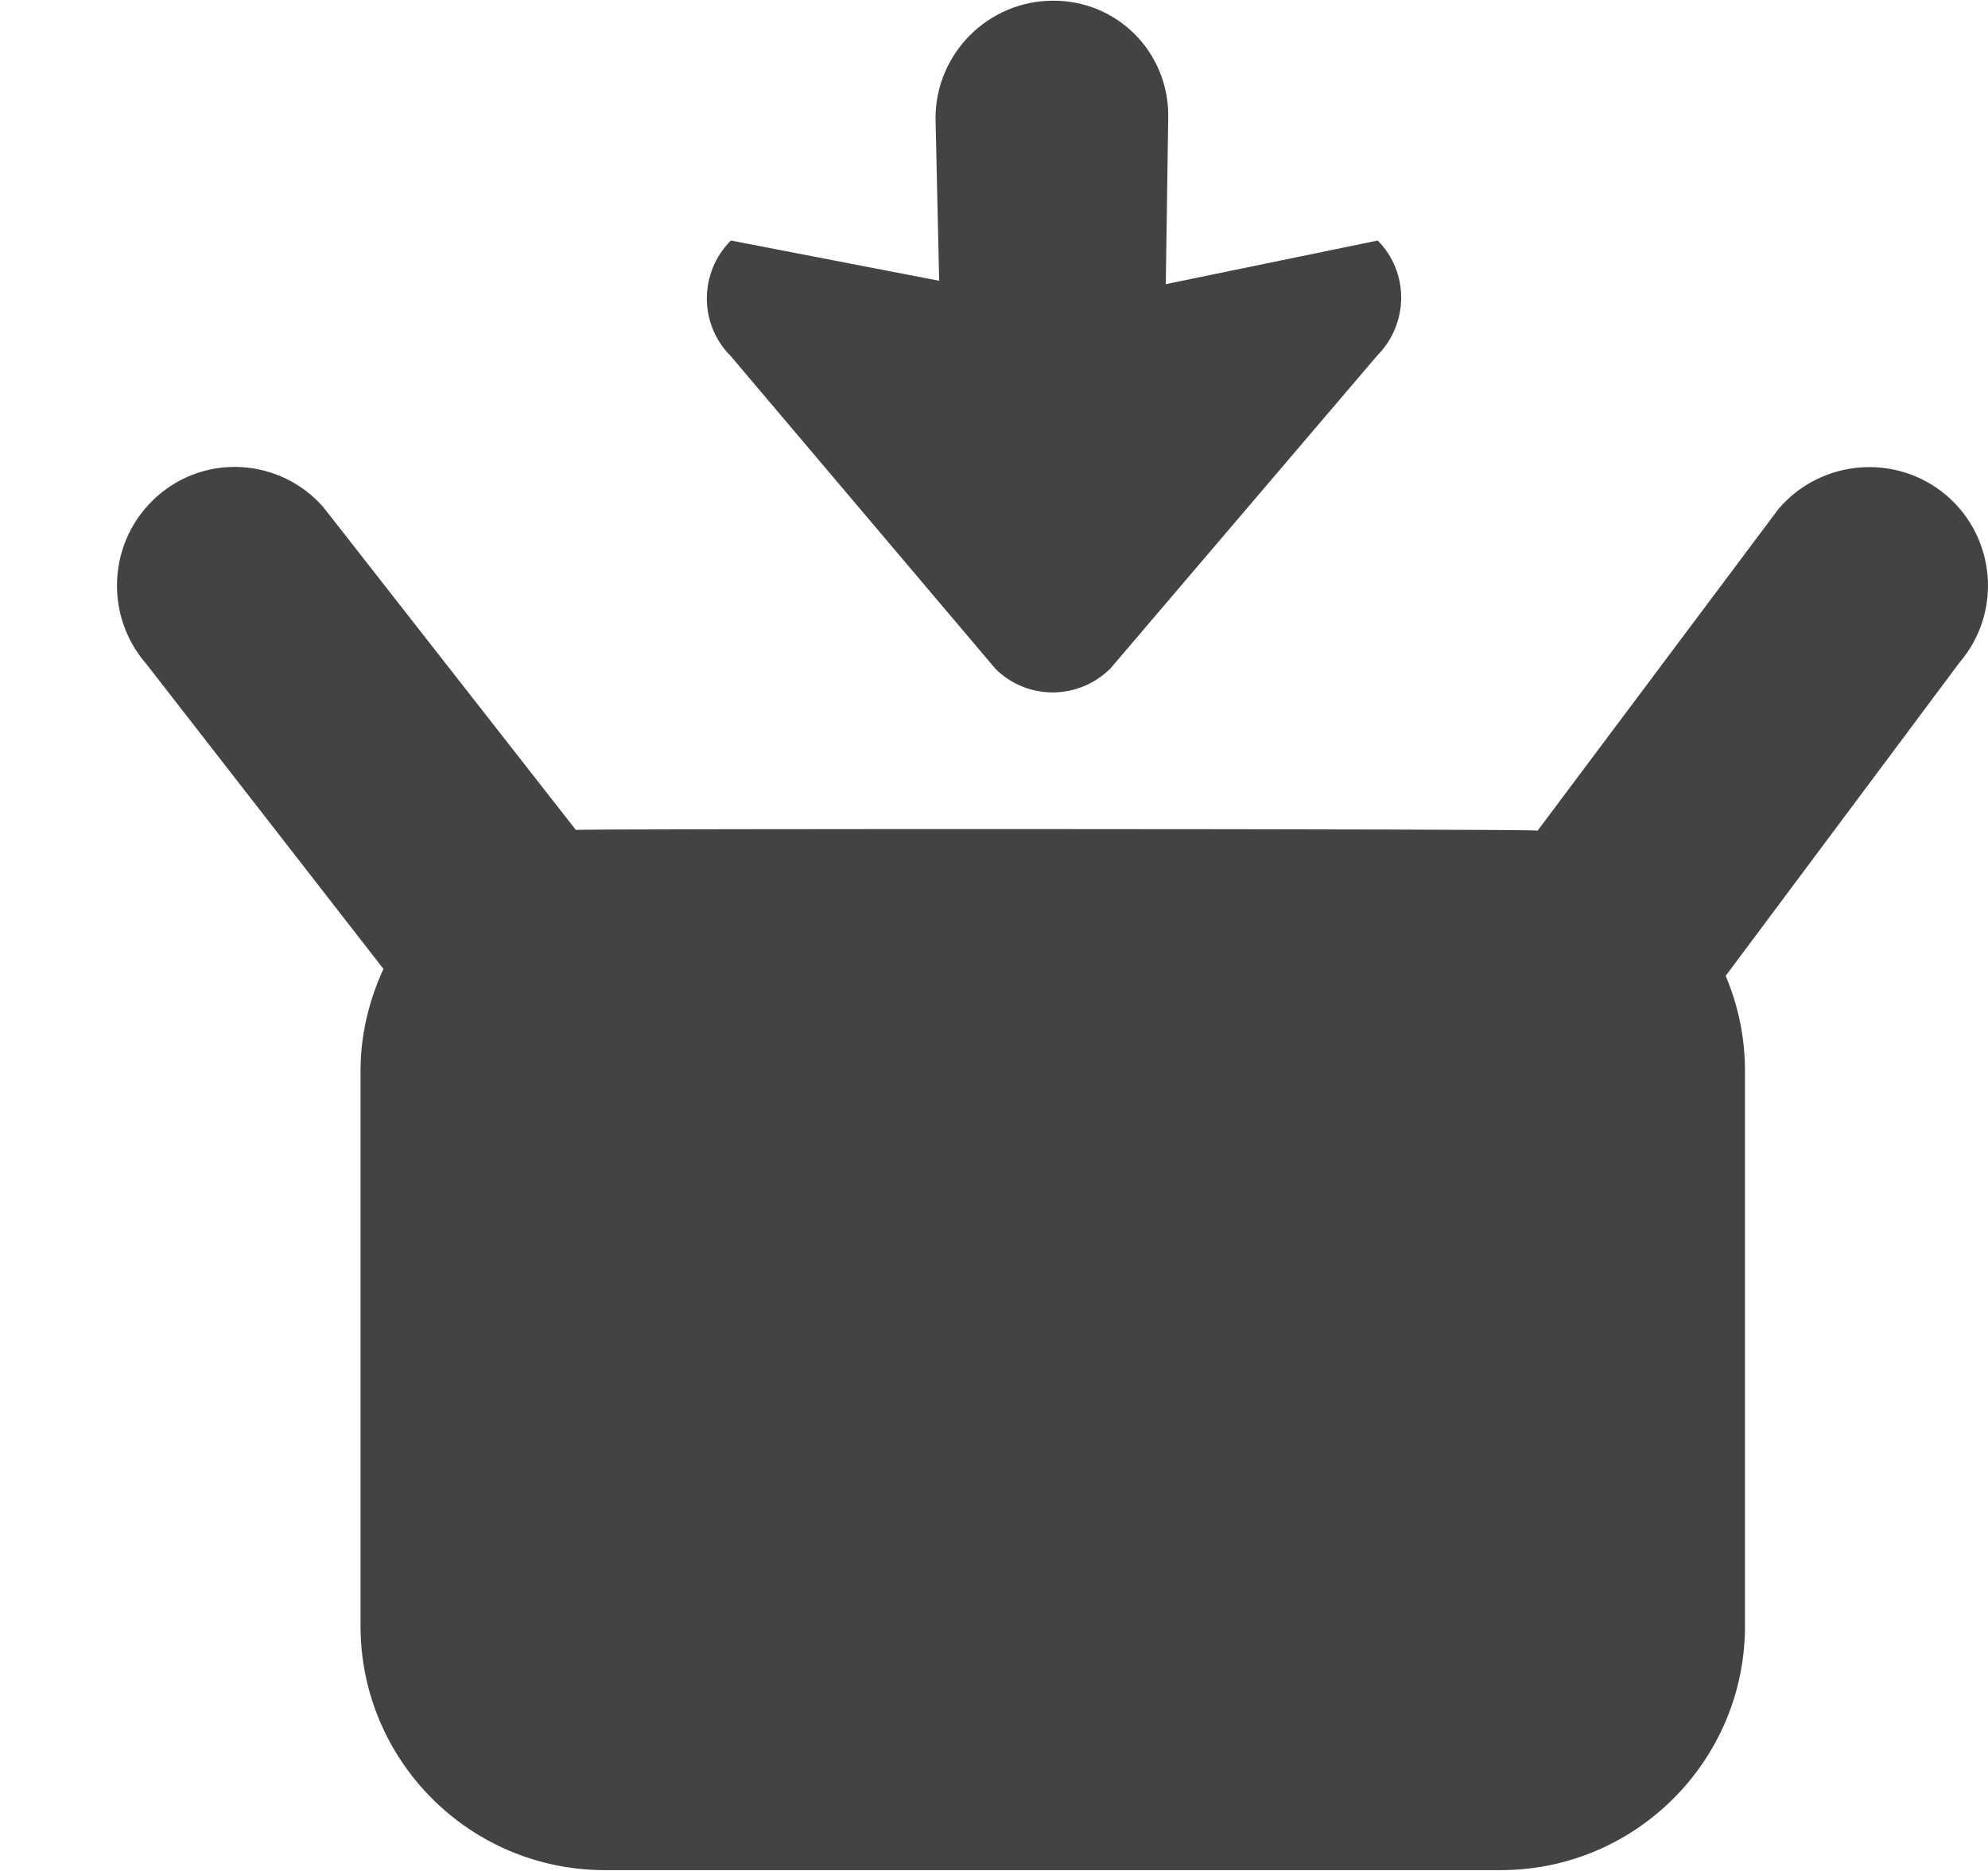
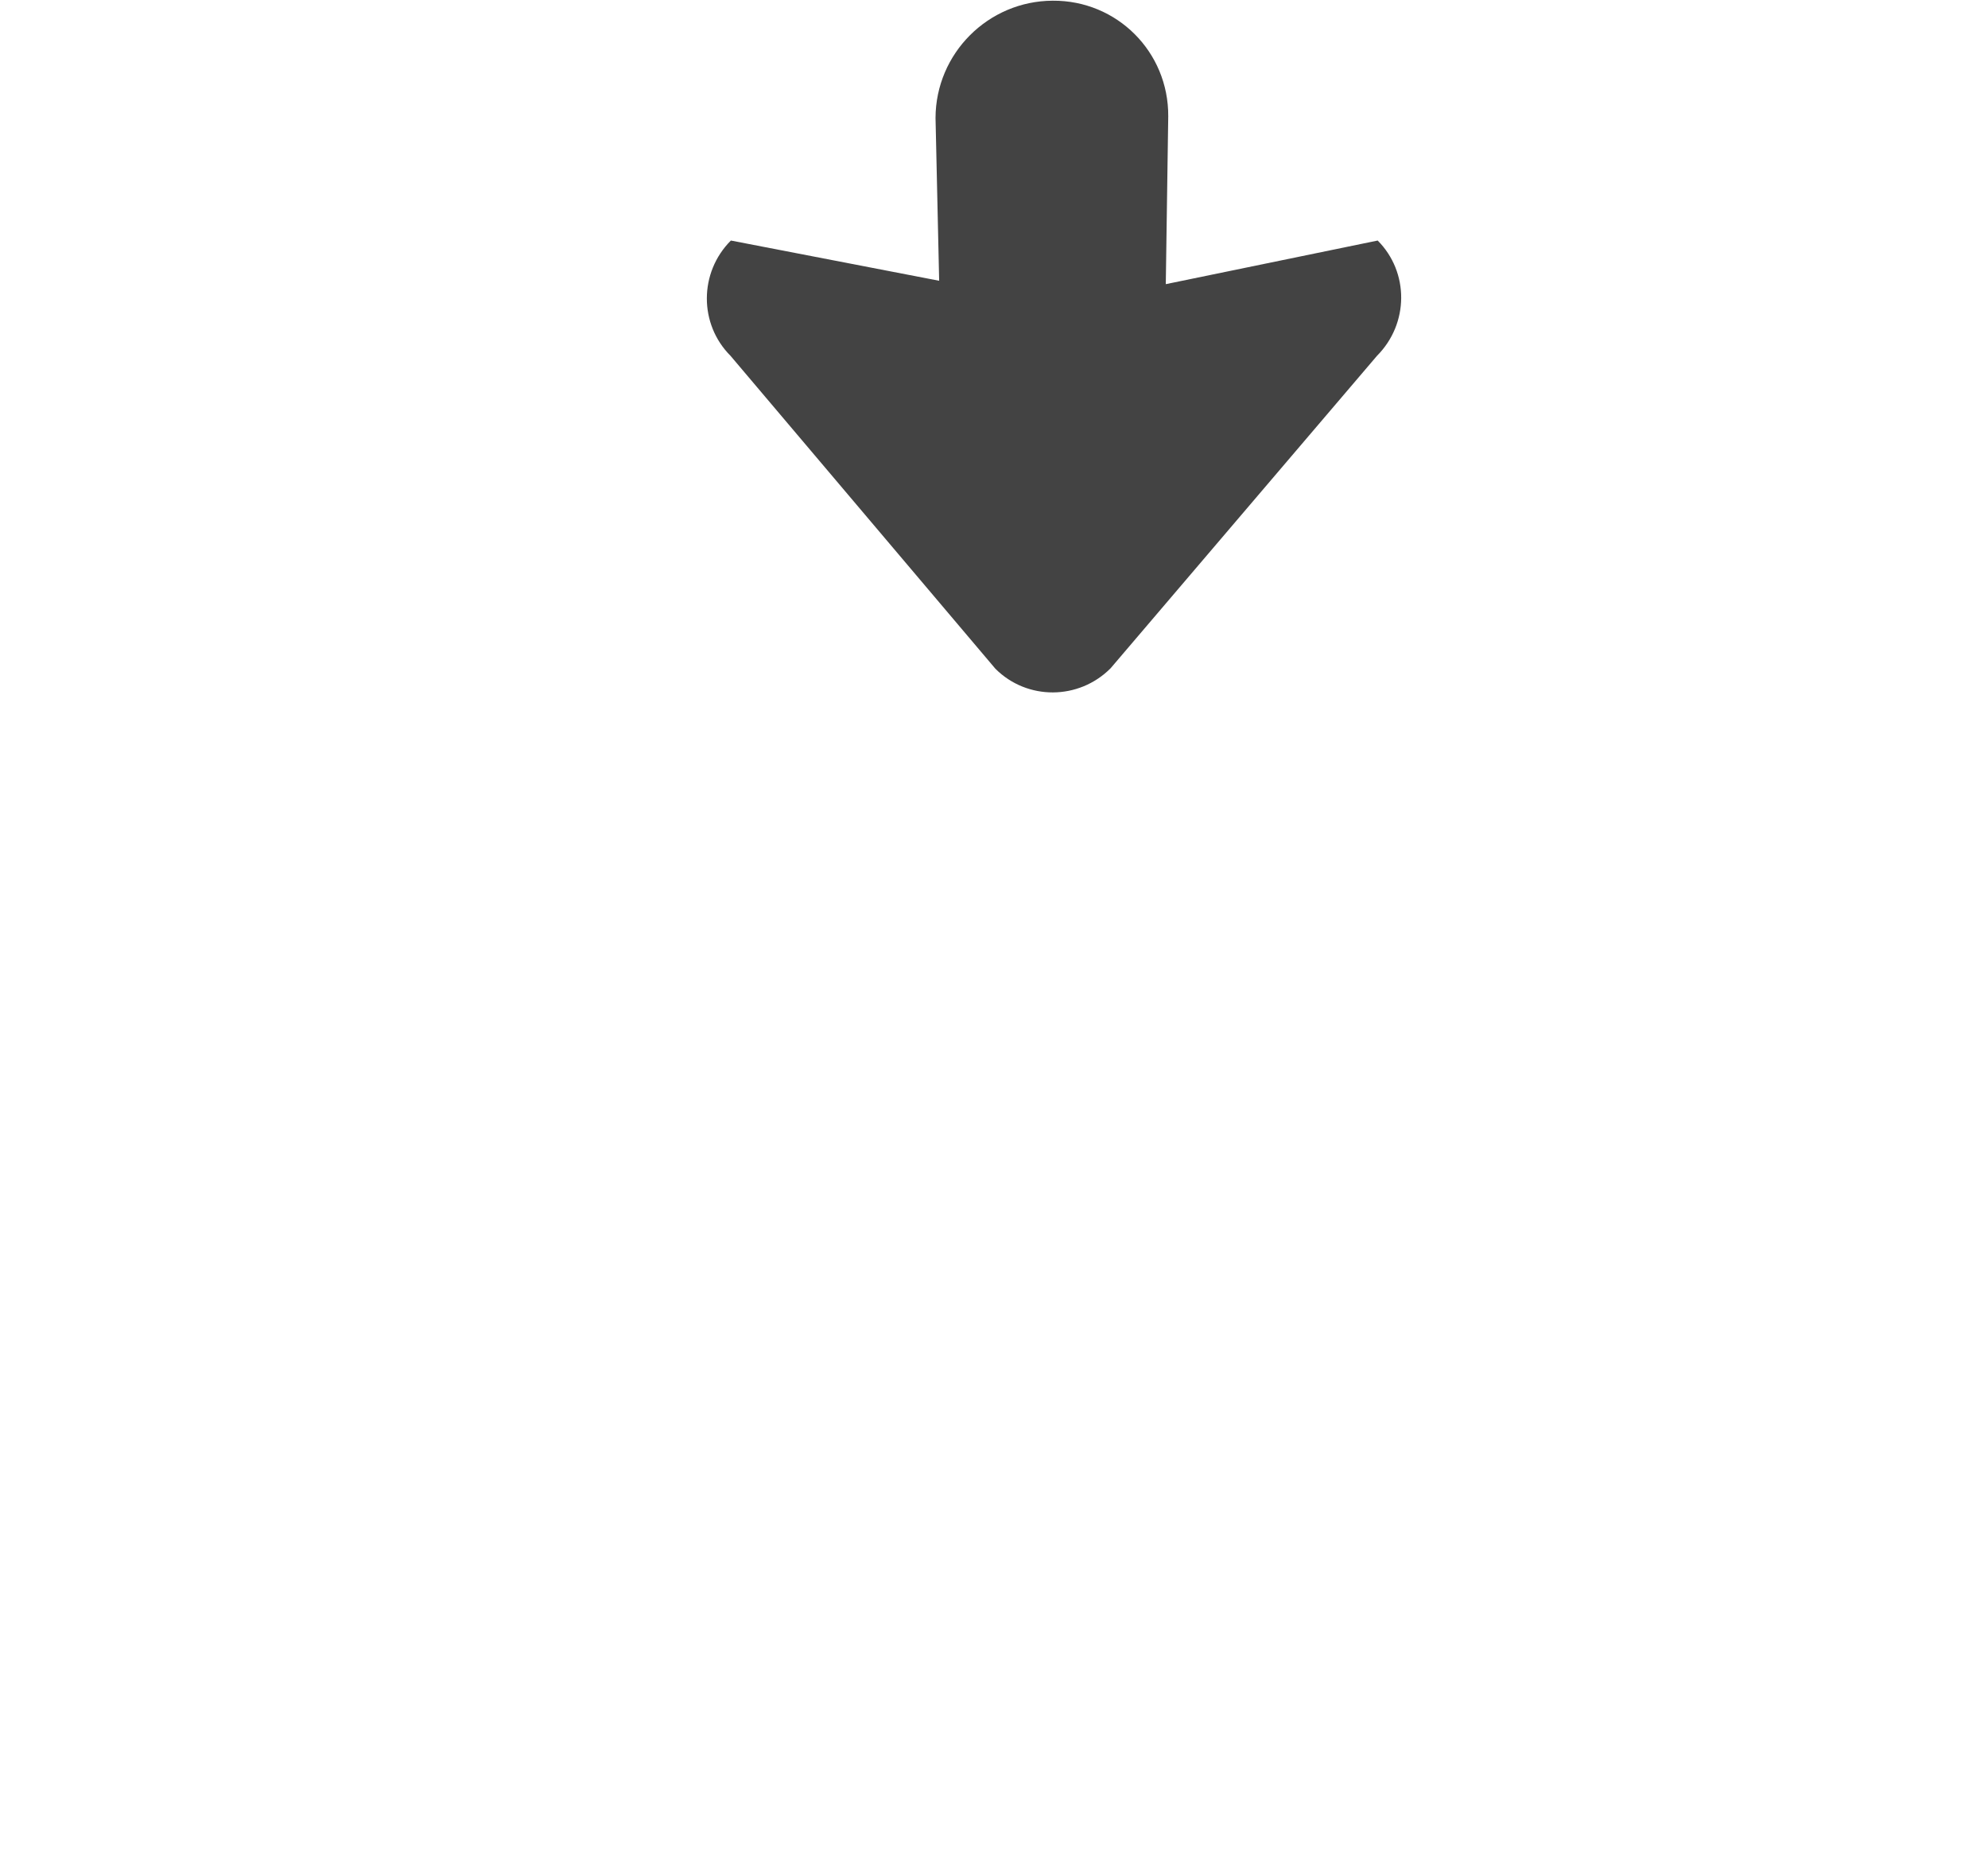
<svg xmlns="http://www.w3.org/2000/svg" viewBox="0 0 17 16" version="1.1" class="si-glyph si-glyph-box-download">
  <title>898</title>
  <defs />
  <g stroke="none" stroke-width="1" fill="none" fill-rule="evenodd">
    <g transform="translate(1, 0)" fill="#434343">
-       <path d="M15.644,4.236 C15.219,3.875 14.578,3.924 14.211,4.349 L12.149,7.103 C12.045,7.087 4.006,7.087 3.924,7.097 L1.765,4.337 C1.396,3.917 0.759,3.876 0.343,4.245 C-0.076,4.616 -0.116,5.257 0.252,5.679 L2.279,8.286 C2.156,8.554 2.083,8.847 2.083,9.159 L2.083,13.905 C2.083,15.057 3.018,15.993 4.172,15.993 L11.833,15.993 C12.986,15.993 13.922,15.057 13.922,13.905 L13.922,9.159 C13.922,8.87 13.863,8.597 13.757,8.345 L15.757,5.665 C16.121,5.24 16.07,4.6 15.644,4.236 L15.644,4.236 Z" class="si-glyph-fill" />
      <path d="M10.781,2.057 L8.969,2.43 L8.99,0.994 C8.993,0.443 8.551,0.002 8.002,0.006 C7.45,0.008 7.002,0.457 7,1.008 L7.031,2.401 L5.25,2.057 C4.977,2.33 4.976,2.772 5.247,3.043 L7.512,5.719 C7.783,5.99 8.224,5.989 8.497,5.715 L10.775,3.043 C11.049,2.768 11.051,2.328 10.781,2.057 L10.781,2.057 Z" class="si-glyph-fill" />
    </g>
  </g>
</svg>